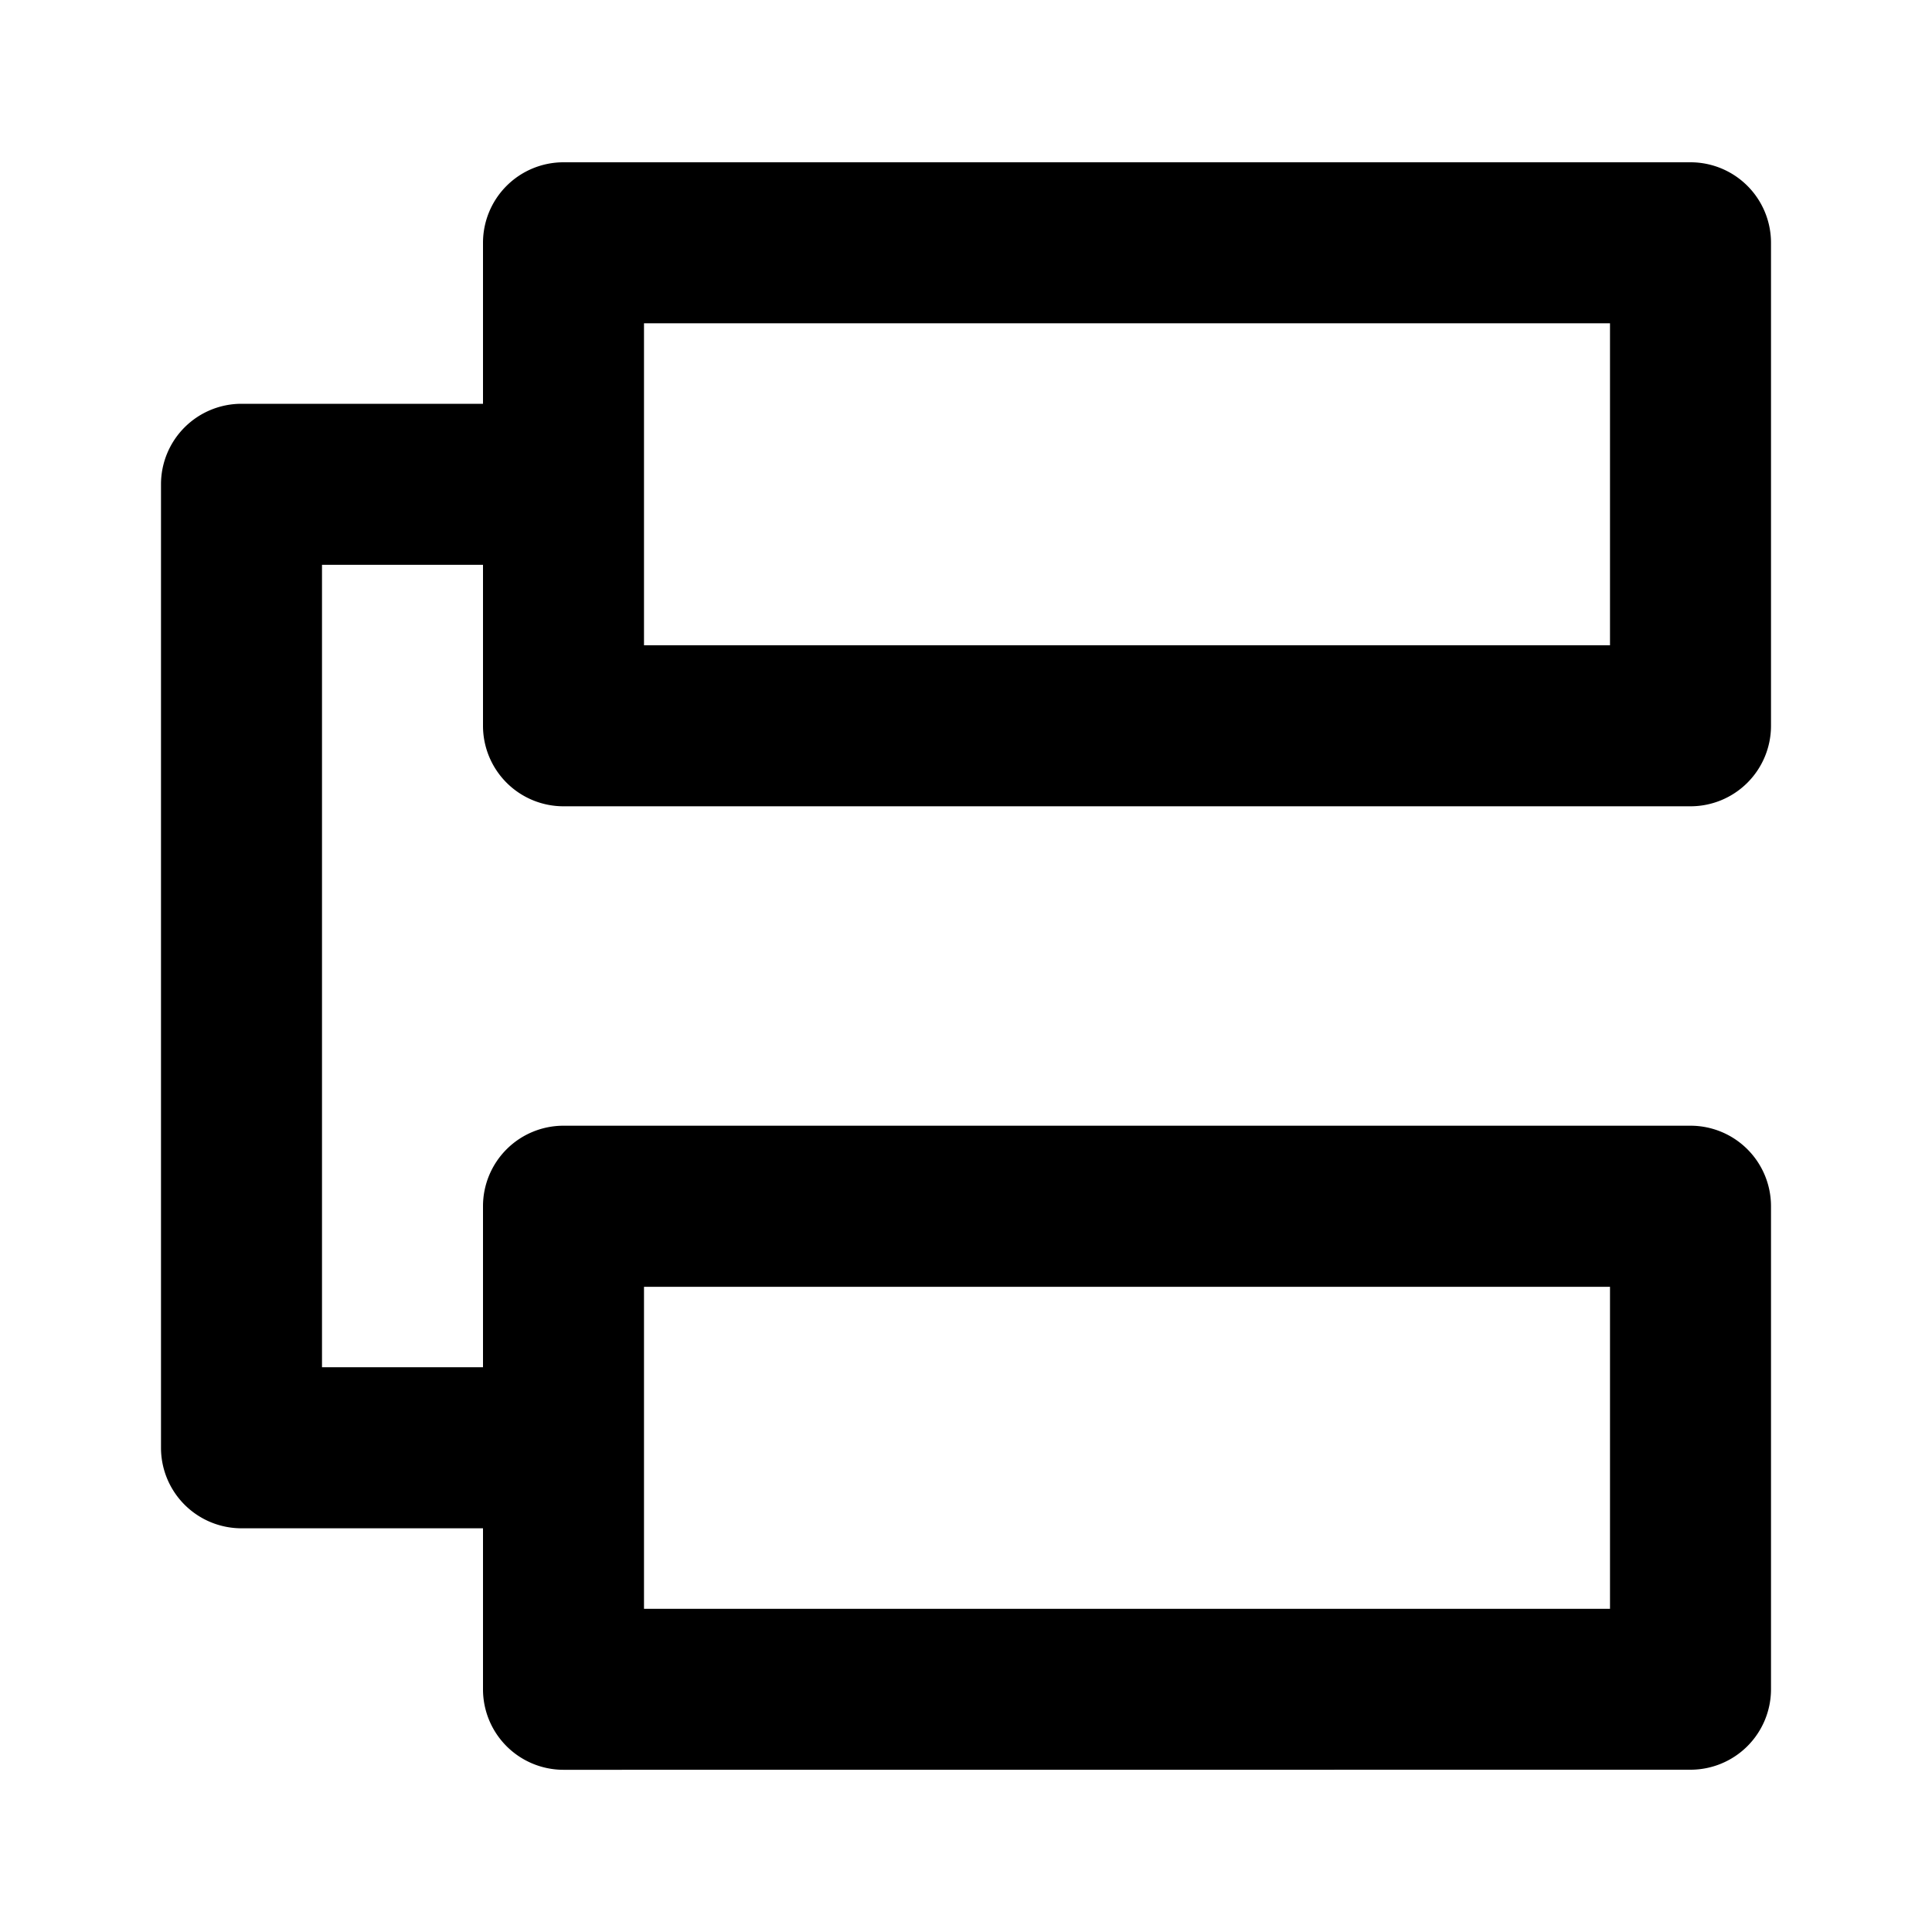
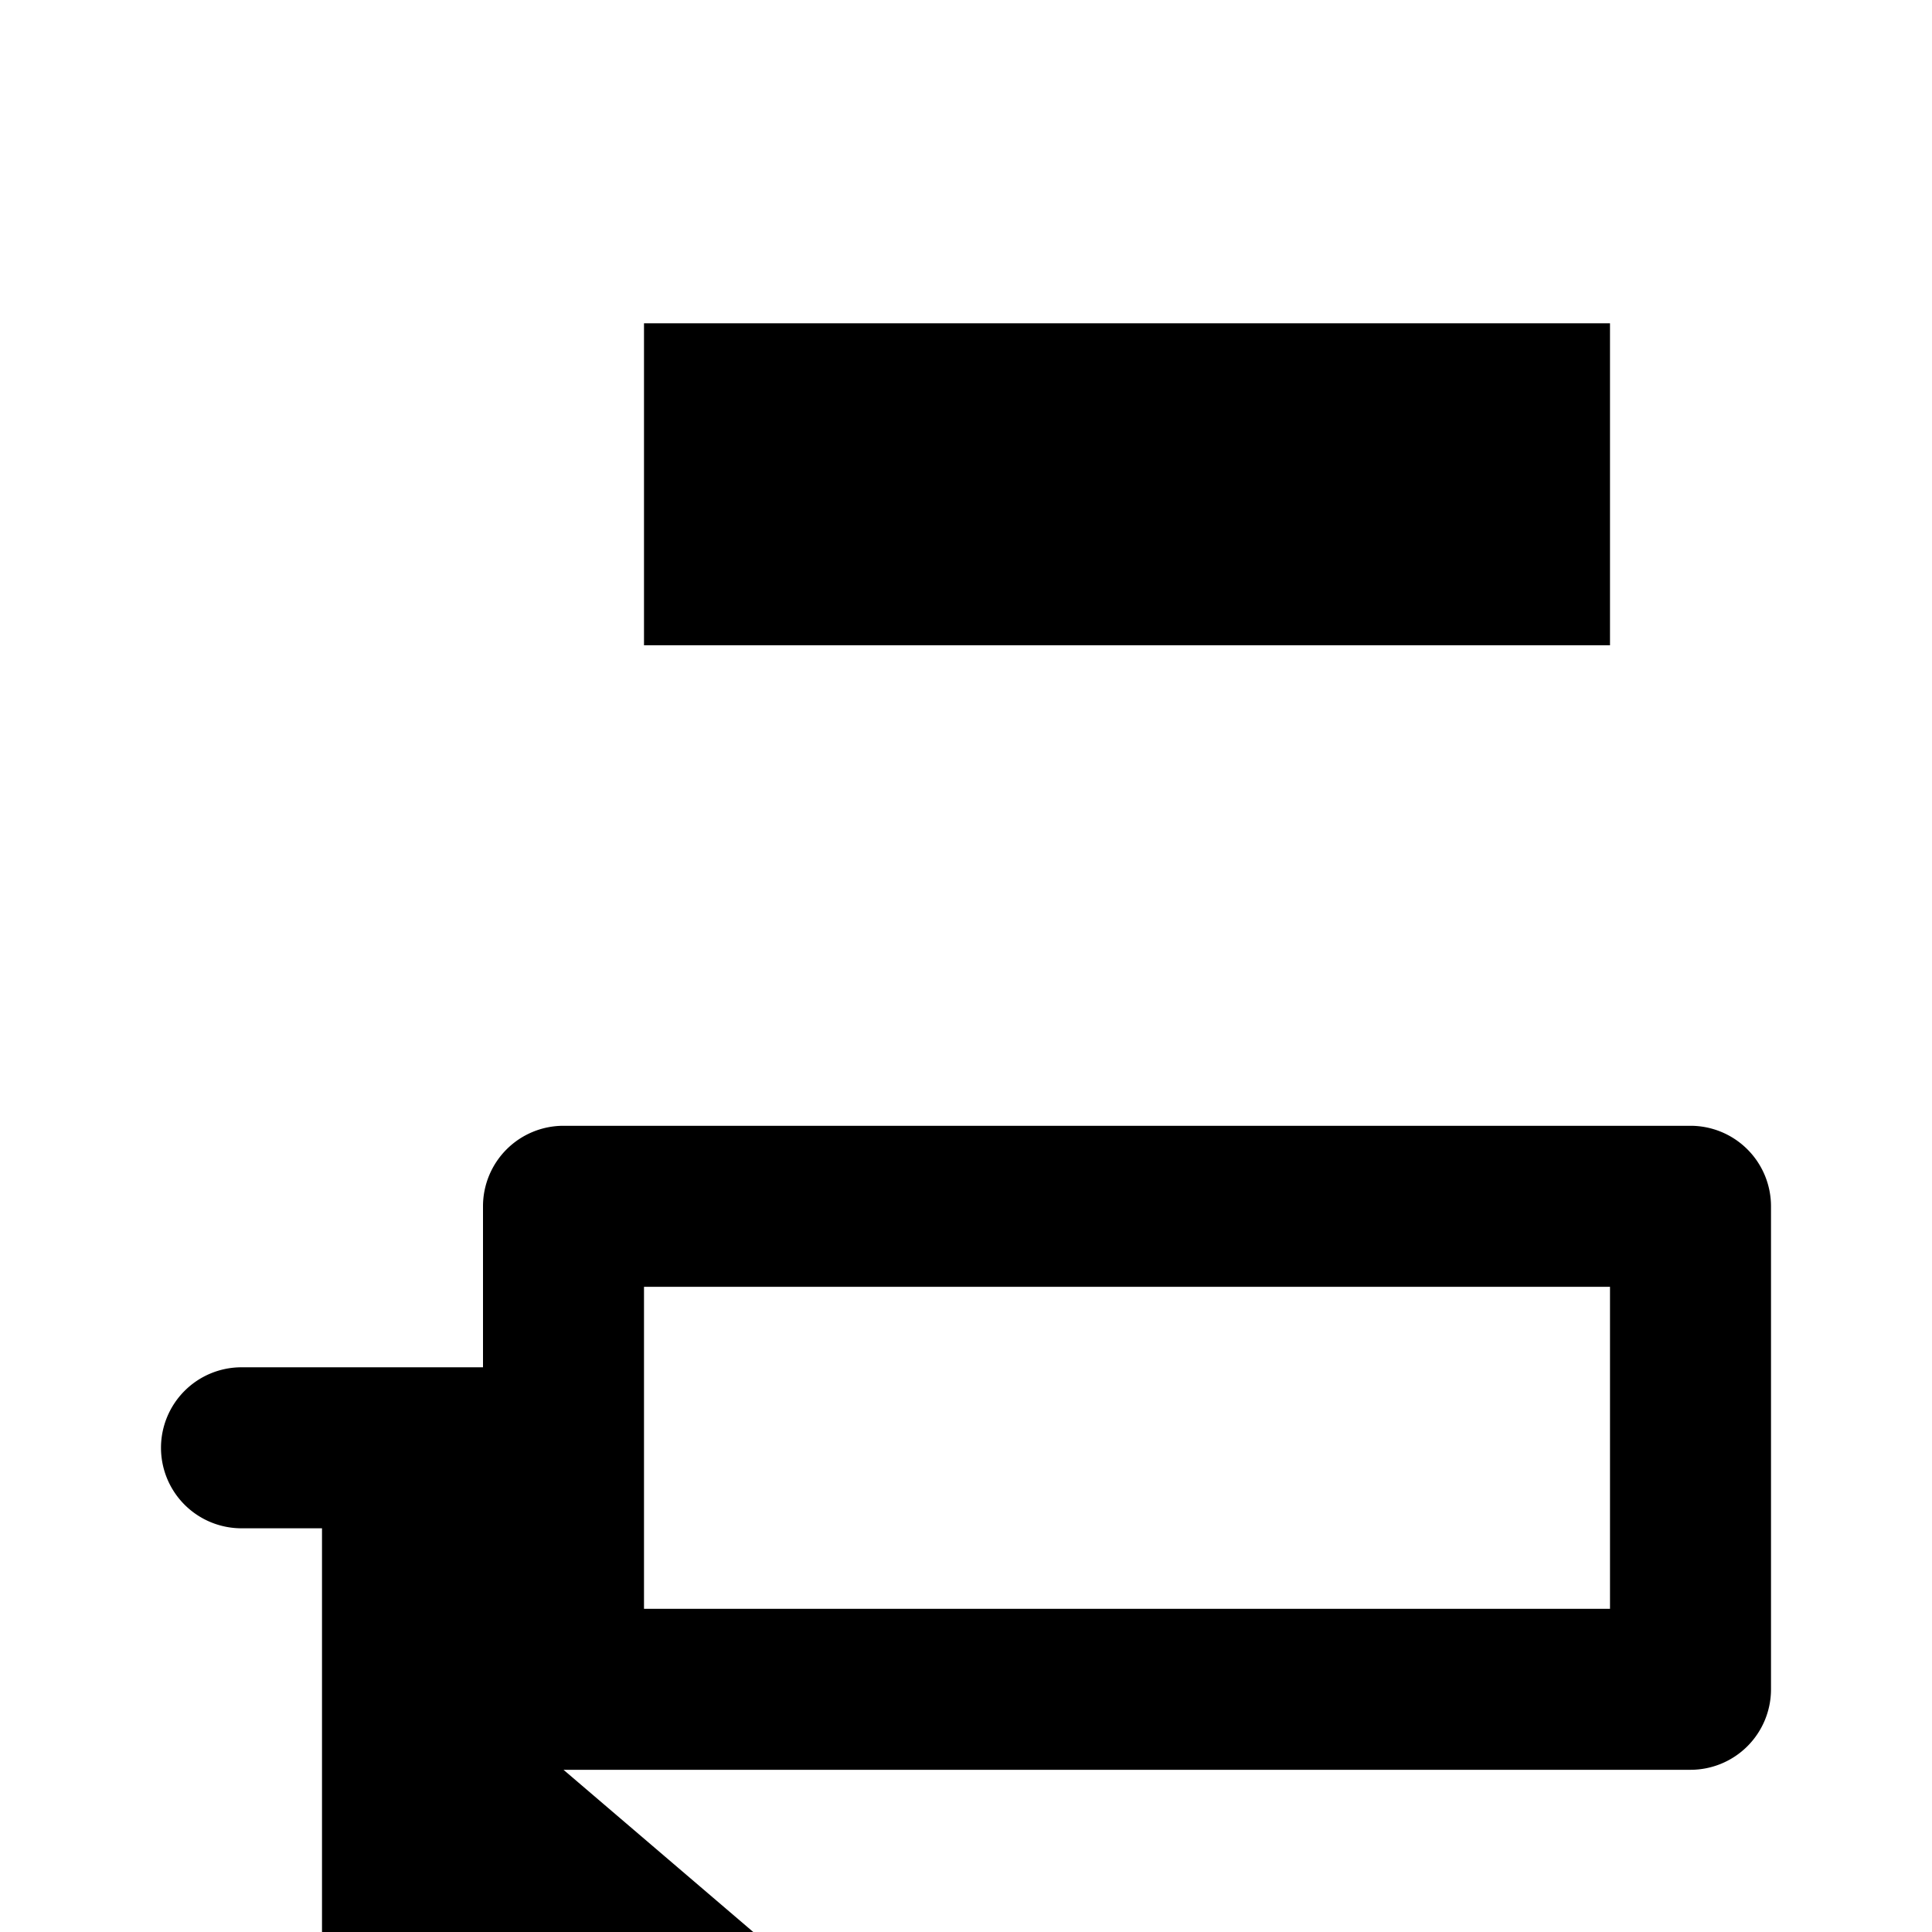
<svg xmlns="http://www.w3.org/2000/svg" width="24" height="24" viewBox="0 0 24 24">
  <g id="Hierarchy" transform="translate(-557 -562)">
-     <rect id="边缘框" width="24" height="24" transform="translate(557 562)" fill="none" />
-     <path id="联合_545" data-name="联合 545" d="M828,606.969a1,1,0,0,1-1-1v-2h-3a1,1,0,0,1-1-1V591a1,1,0,0,1,1-1h3v-2a1,1,0,0,1,1-1h14a1,1,0,0,1,1,1v6a1,1,0,0,1-1,1H828a1,1,0,0,1-1-1v-2h-2v9.968h2v-2a1,1,0,0,1,1-1h14a1,1,0,0,1,1,1v6a1,1,0,0,1-1,1Zm1-2h12v-4H829v4ZM829,593h12v-4H829v4Z" transform="translate(-264 -22.984)" />
+     <path id="联合_545" data-name="联合 545" d="M828,606.969a1,1,0,0,1-1-1v-2h-3a1,1,0,0,1-1-1a1,1,0,0,1,1-1h3v-2a1,1,0,0,1,1-1h14a1,1,0,0,1,1,1v6a1,1,0,0,1-1,1H828a1,1,0,0,1-1-1v-2h-2v9.968h2v-2a1,1,0,0,1,1-1h14a1,1,0,0,1,1,1v6a1,1,0,0,1-1,1Zm1-2h12v-4H829v4ZM829,593h12v-4H829v4Z" transform="translate(-264 -22.984)" />
  </g>
</svg>